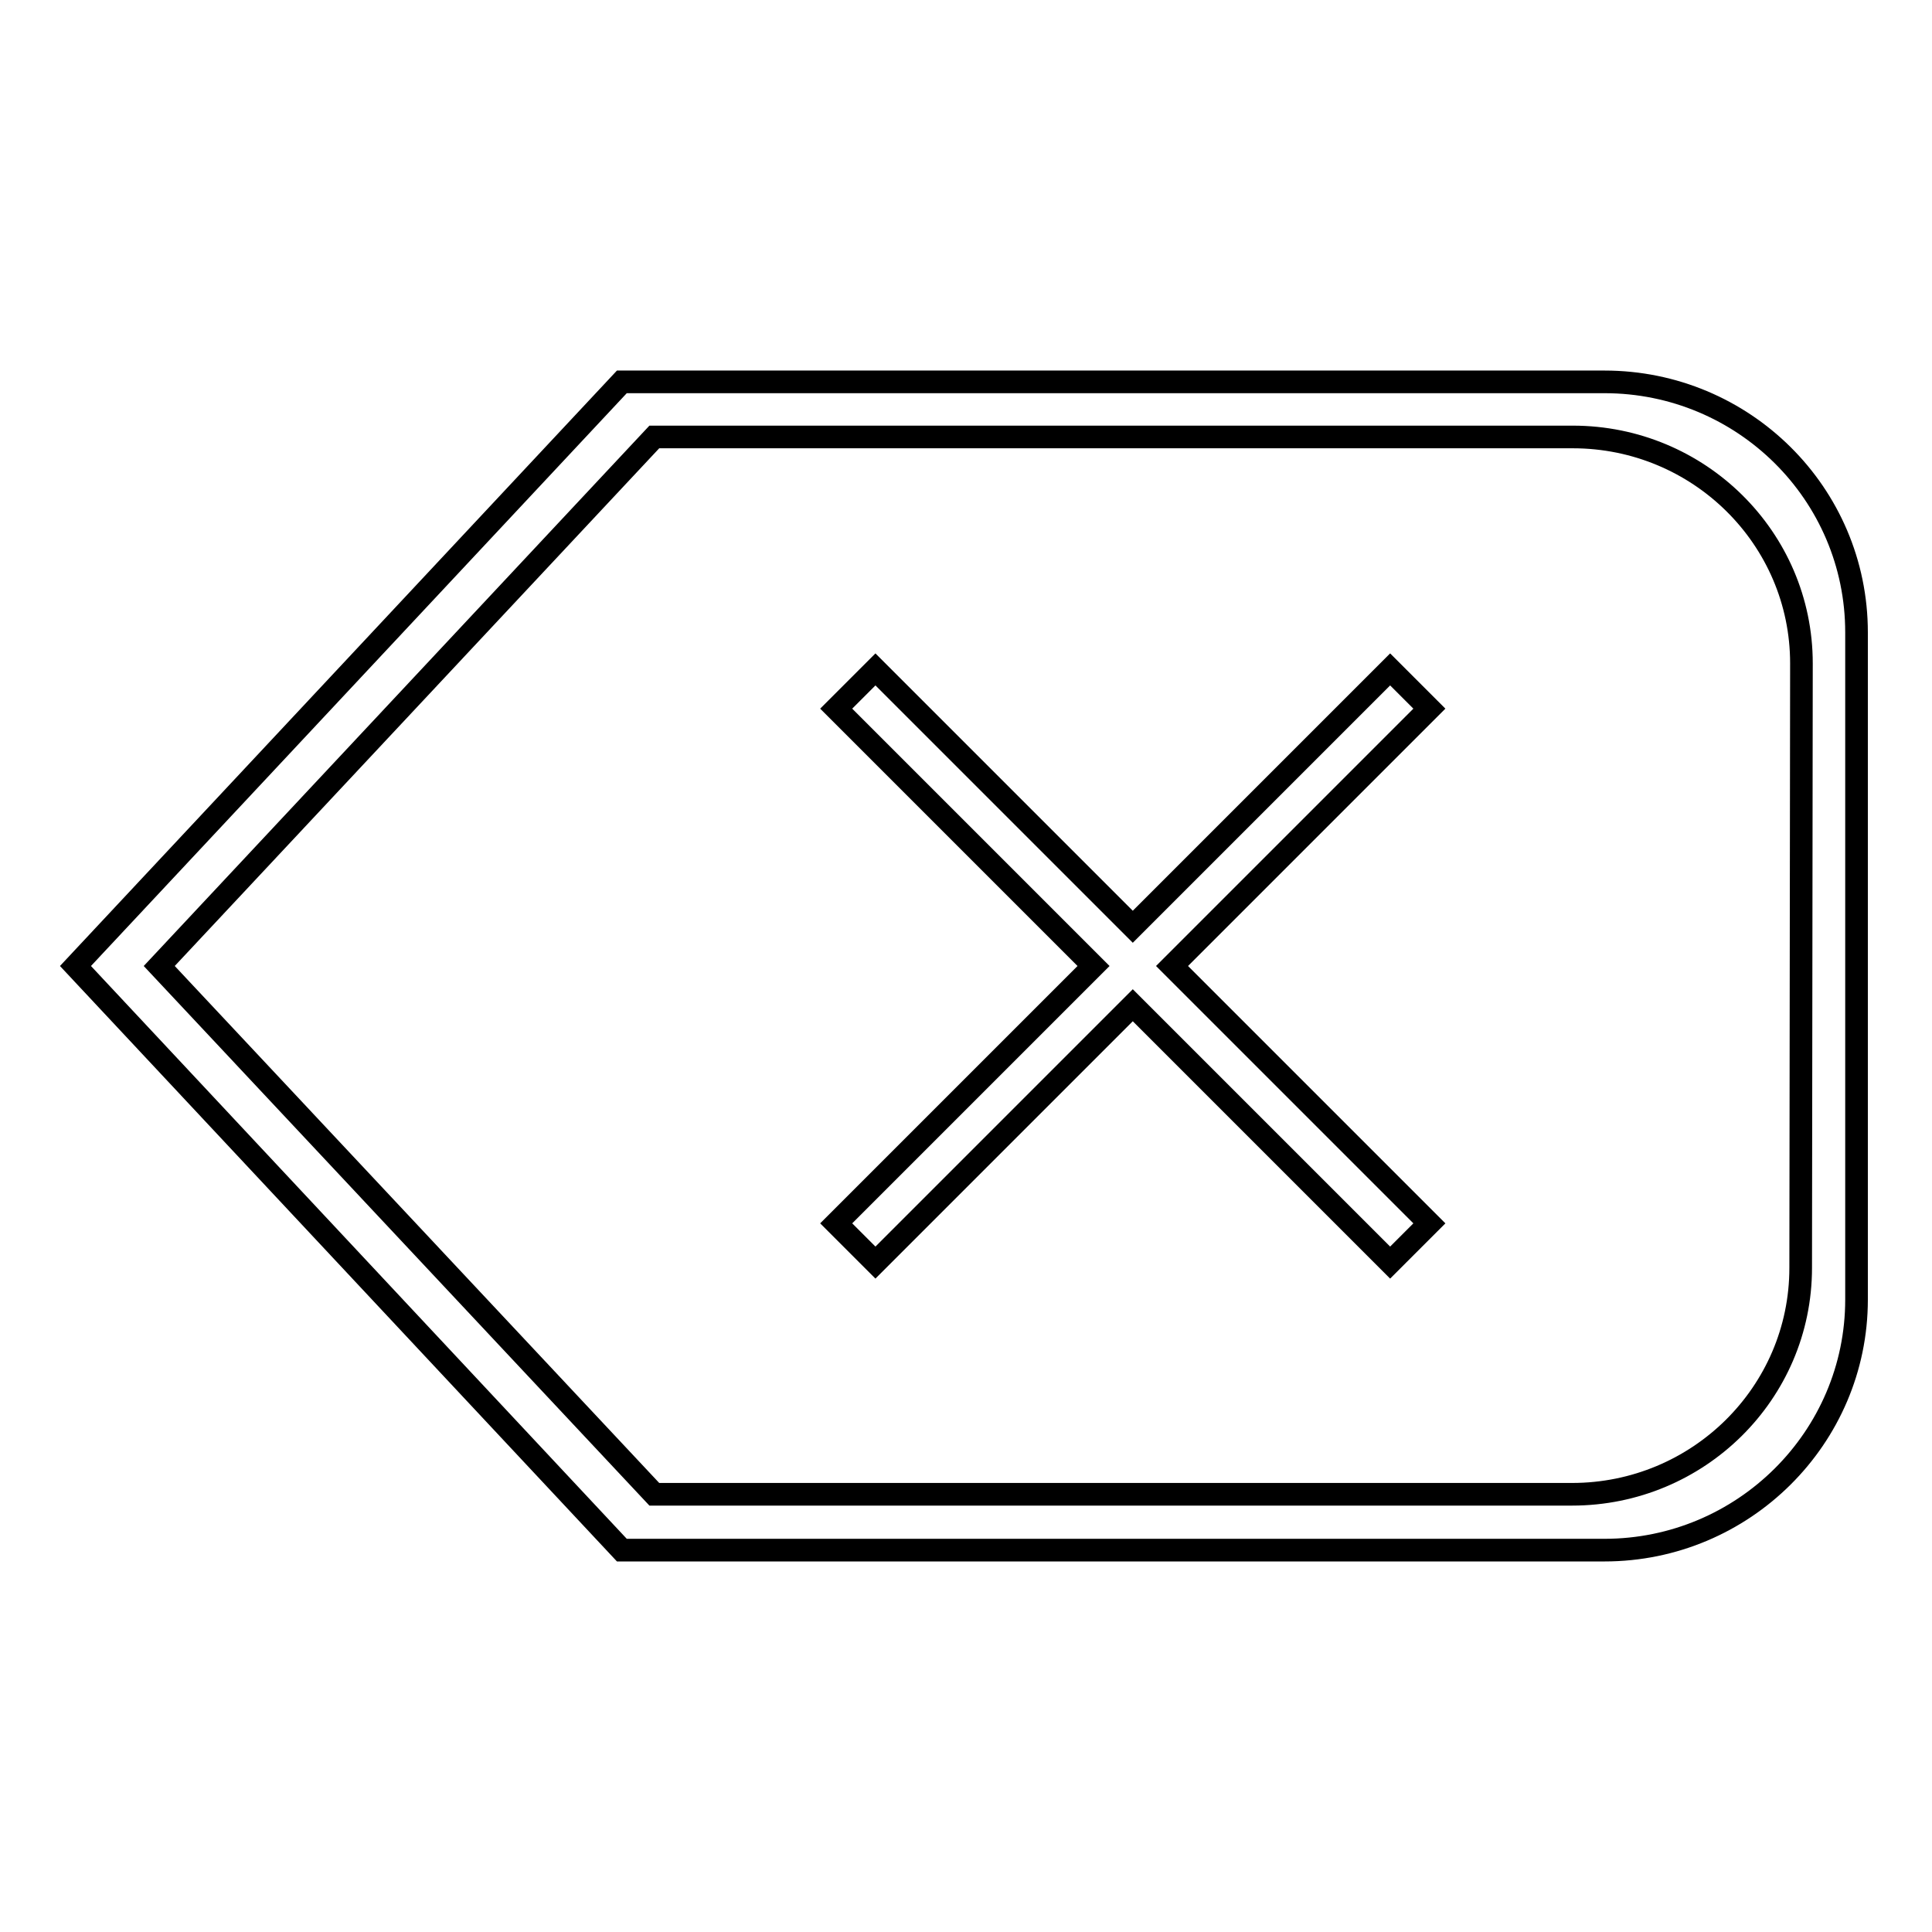
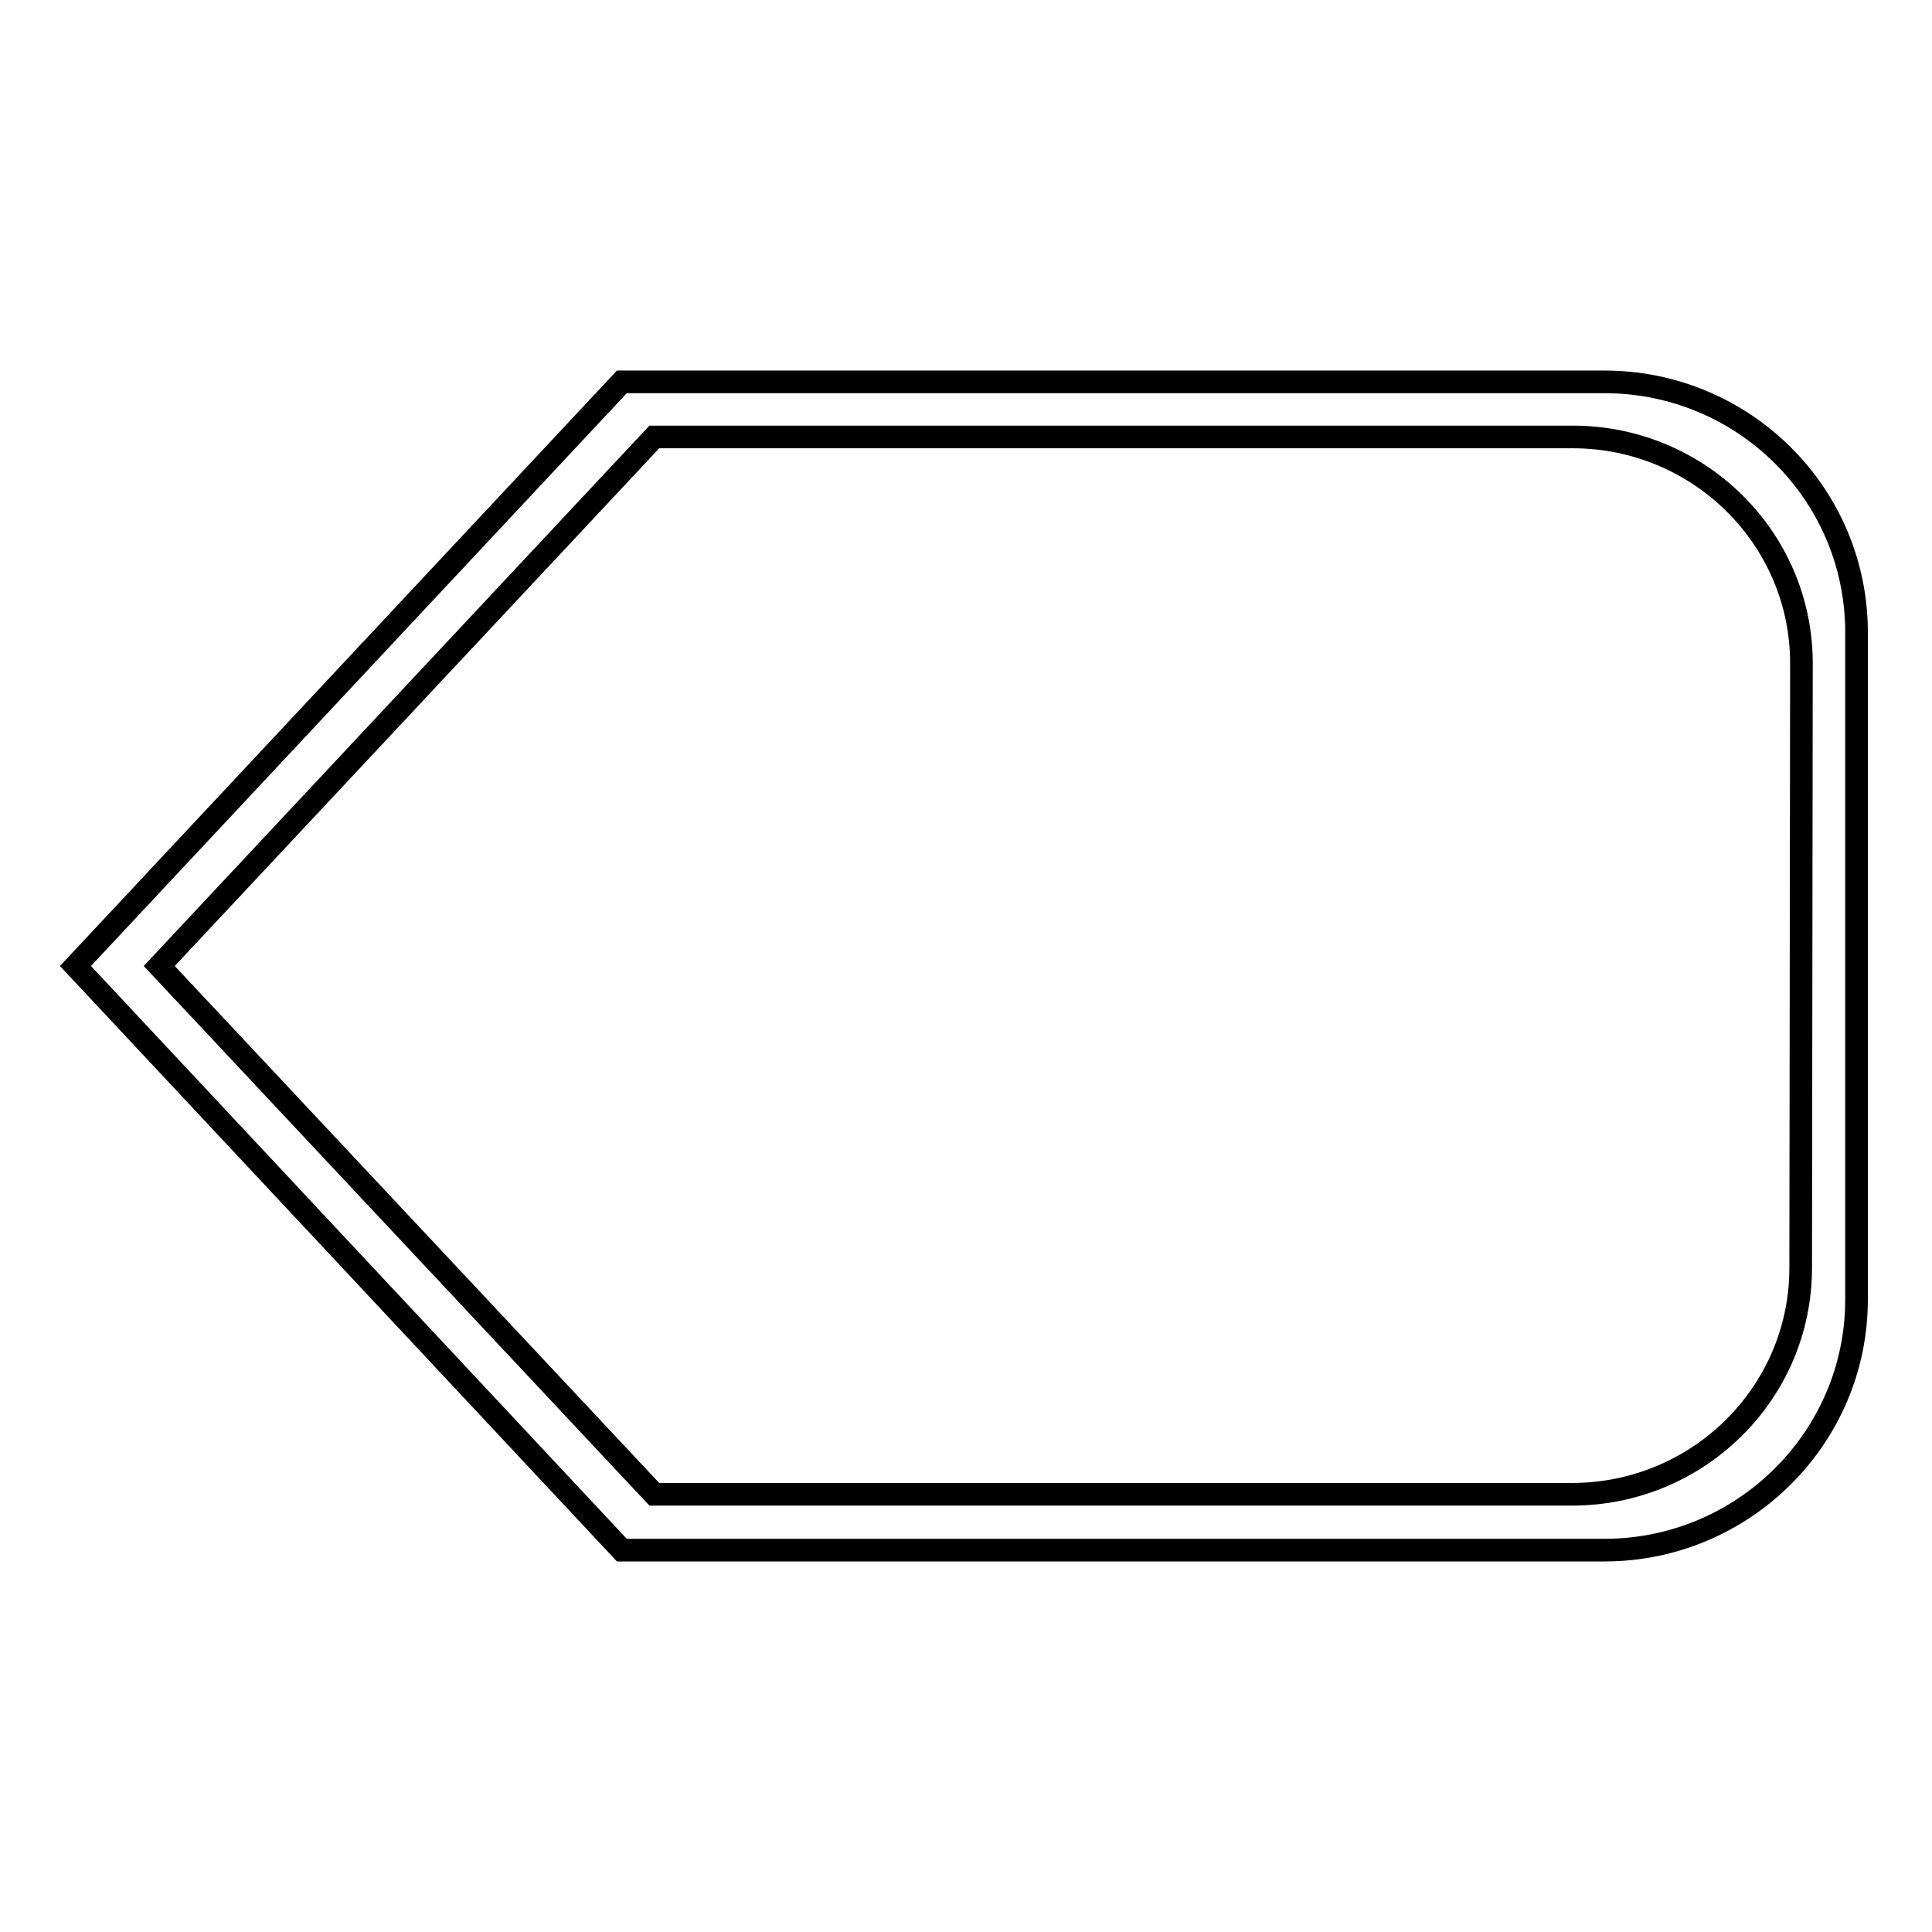
<svg xmlns="http://www.w3.org/2000/svg" version="1.1" x="0px" y="0px" viewBox="0 0 256 256" enable-background="new 0 0 256 256" xml:space="preserve">
  <g>
    <g>
-       <path stroke-width="3" fill-opacity="0" stroke="#000000" d="M184.2,88.7l-34.1,34.1L116,88.7l-5.2,5.2l34.1,34.1l-34.1,34.1l5.2,5.2l34.1-34.1l34.1,34.1l5.2-5.2L155.3,128l34.1-34.1L184.2,88.7z" />
      <path stroke-width="3" fill-opacity="0" stroke="#000000" d="M212.6,50.6H82.4L10,128l72.4,77.4h130.2c18.4,0,33.4-14.9,33.4-33.2V83.8C246,65.4,231,50.6,212.6,50.6z M238.6,168c0,16.6-13.6,30-30.3,30H86.7L21.1,128l65.6-70.1h121.7c16.7,0,30.3,13.4,30.3,30L238.6,168L238.6,168z" />
    </g>
  </g>
</svg>